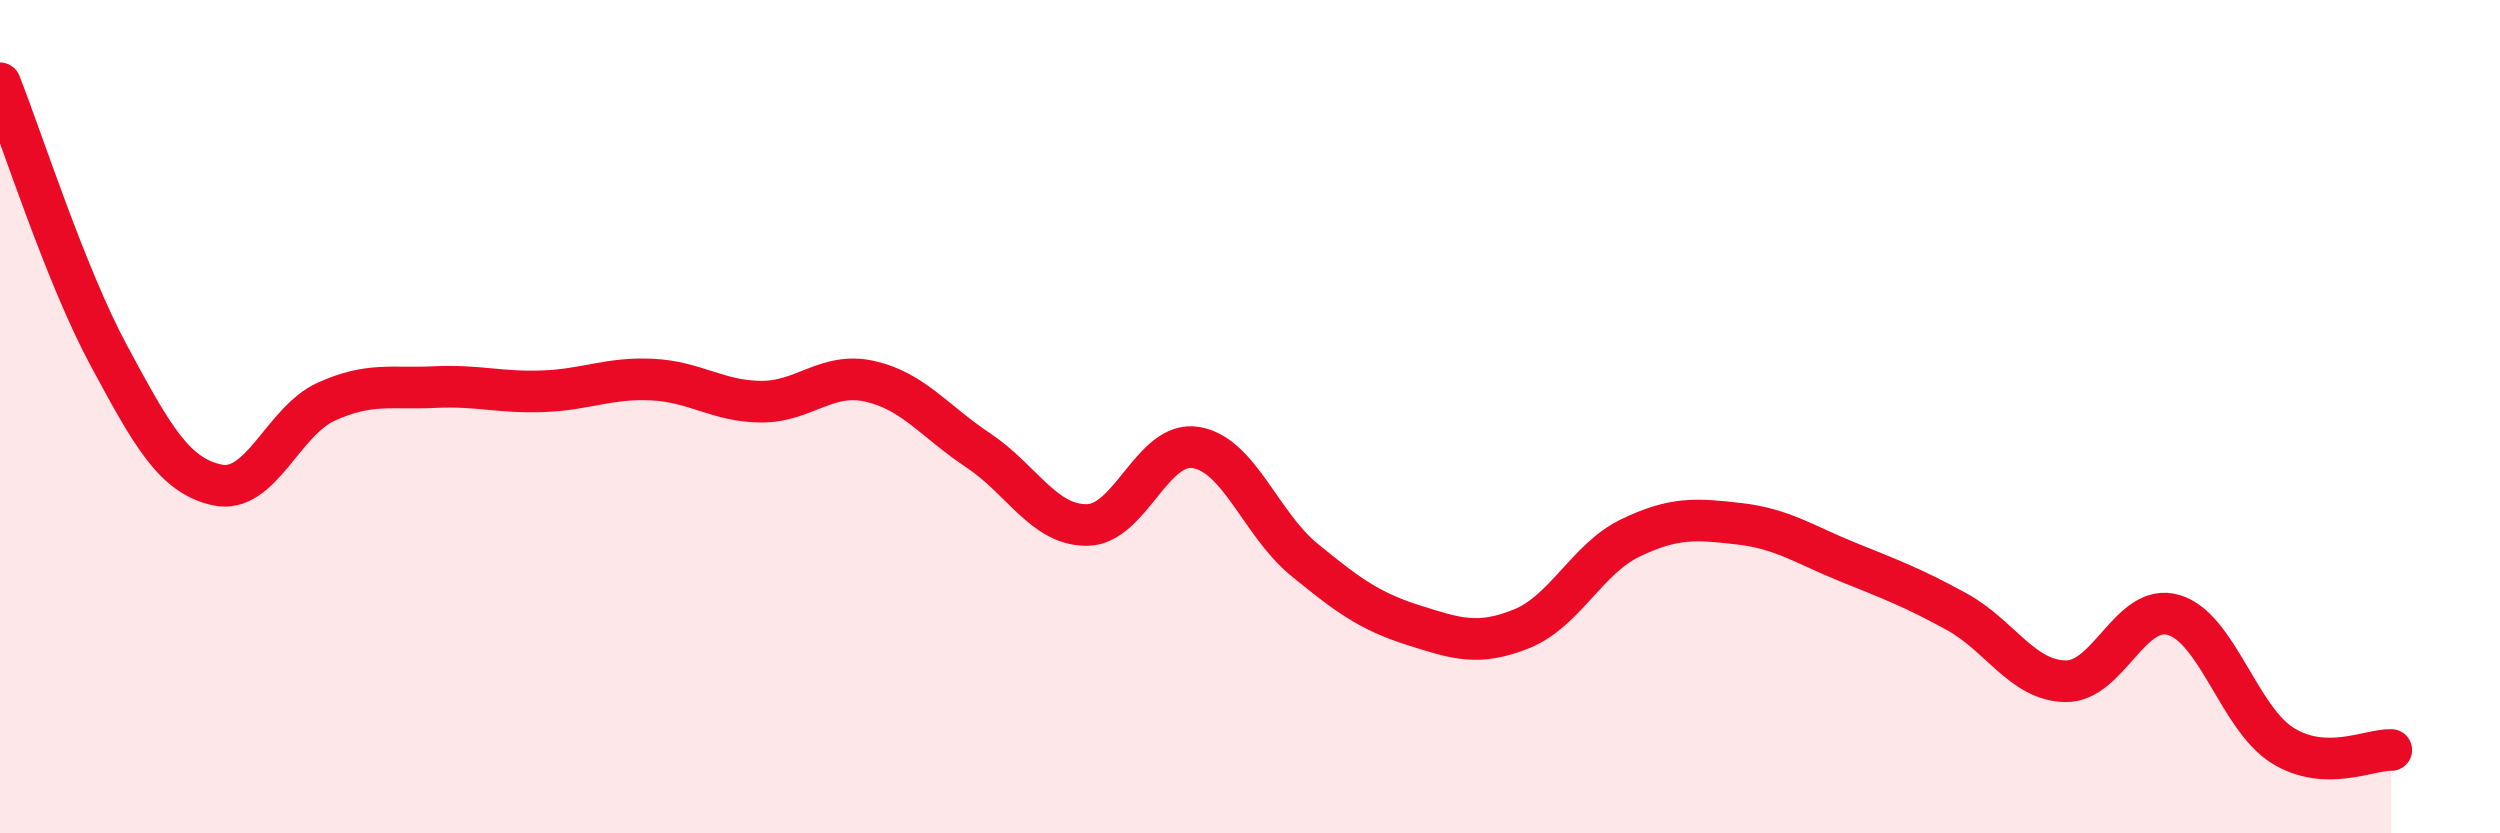
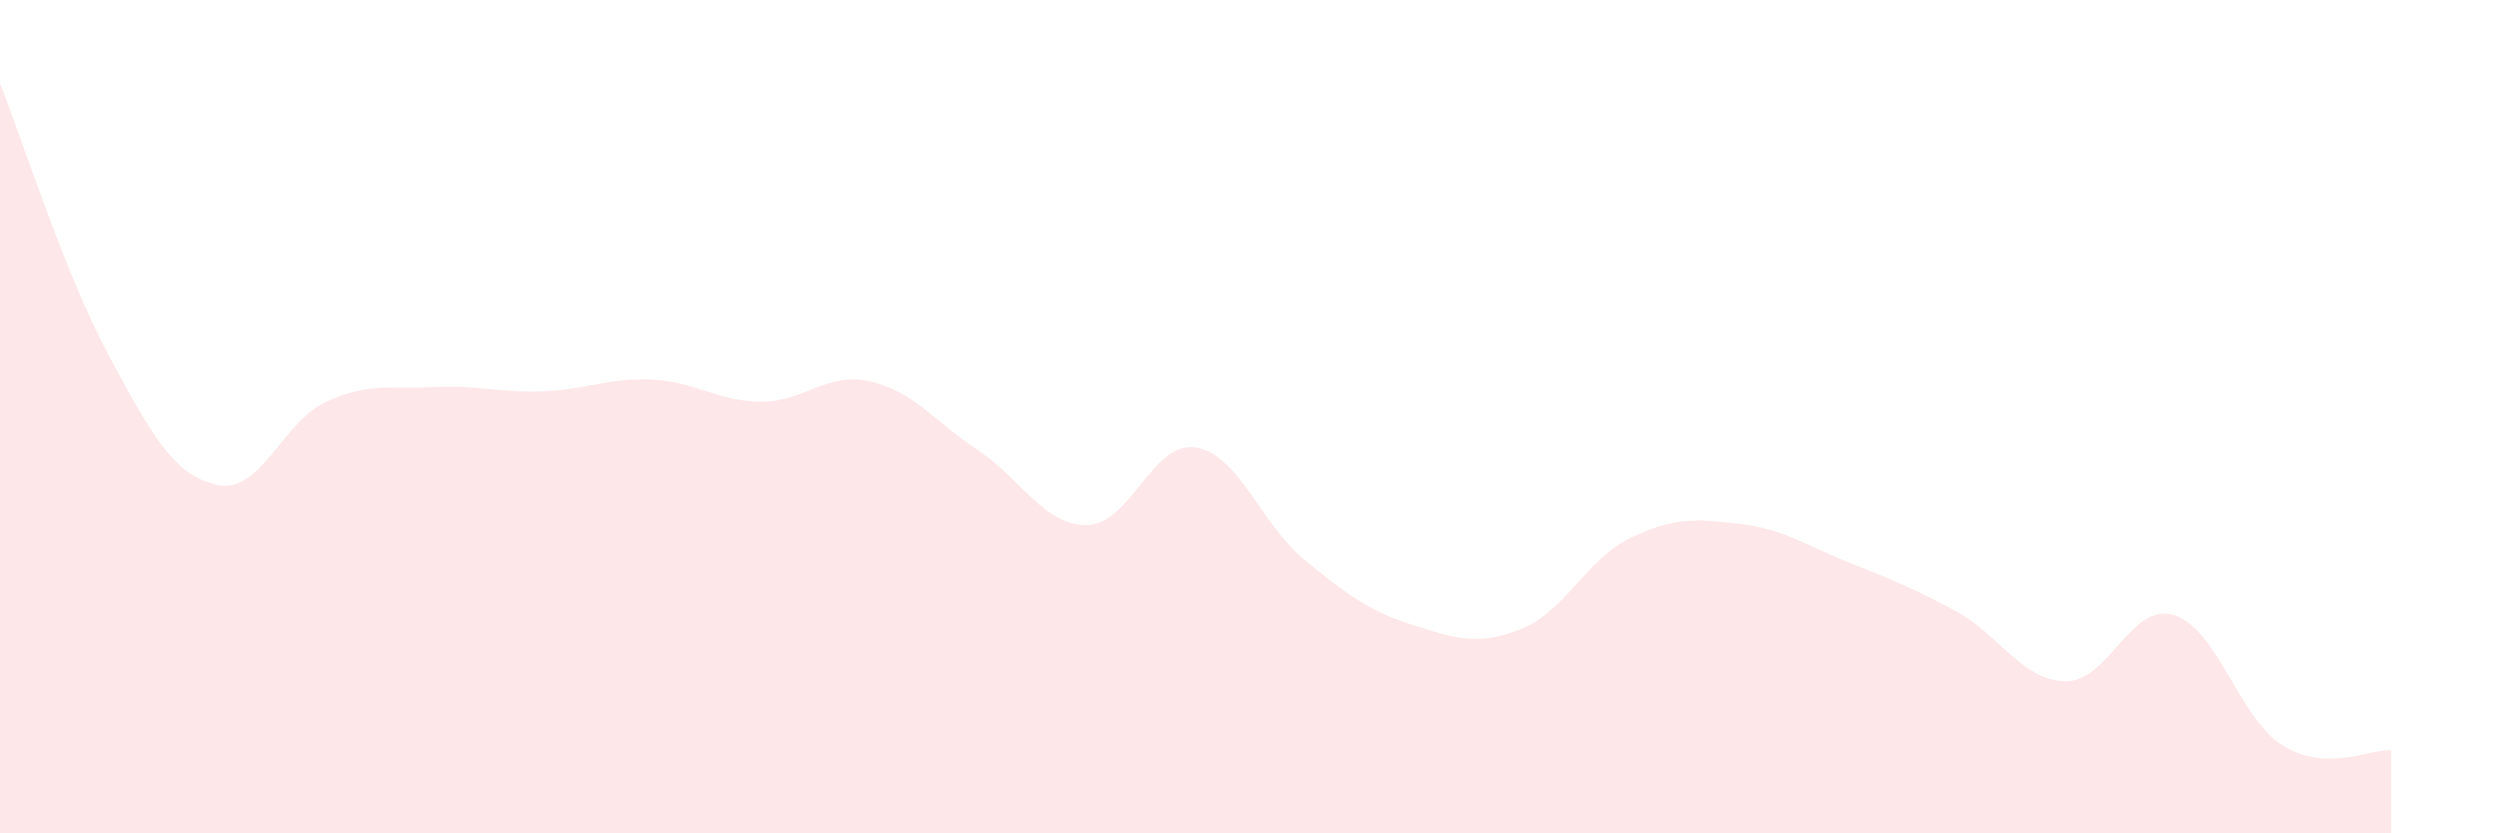
<svg xmlns="http://www.w3.org/2000/svg" width="60" height="20" viewBox="0 0 60 20">
  <path d="M 0,2 C 0.52,3.31 1.57,6.6 2.61,8.53 C 3.65,10.46 4.18,11.42 5.22,11.64 C 6.26,11.86 6.79,10.11 7.83,9.64 C 8.87,9.17 9.39,9.34 10.43,9.29 C 11.47,9.24 12,9.43 13.04,9.39 C 14.08,9.35 14.61,9.06 15.65,9.11 C 16.69,9.16 17.22,9.63 18.26,9.64 C 19.3,9.65 19.83,8.92 20.87,9.15 C 21.91,9.38 22.44,10.12 23.48,10.81 C 24.52,11.5 25.05,12.61 26.09,12.6 C 27.13,12.59 27.66,10.57 28.7,10.74 C 29.74,10.91 30.26,12.58 31.3,13.43 C 32.34,14.28 32.87,14.67 33.91,15 C 34.95,15.33 35.48,15.51 36.52,15.09 C 37.56,14.67 38.09,13.41 39.13,12.91 C 40.17,12.41 40.7,12.45 41.74,12.57 C 42.78,12.69 43.31,13.07 44.35,13.49 C 45.39,13.91 45.92,14.11 46.96,14.68 C 48,15.25 48.53,16.33 49.57,16.35 C 50.61,16.37 51.13,14.45 52.17,14.76 C 53.21,15.07 53.74,17.24 54.78,17.89 C 55.82,18.54 56.87,17.98 57.39,18L57.39 20L0 20Z" fill="#EB0A25" opacity="0.1" stroke-linecap="round" stroke-linejoin="round" />
-   <path d="M 0,2 C 0.52,3.31 1.57,6.6 2.61,8.53 C 3.65,10.46 4.18,11.42 5.22,11.64 C 6.26,11.86 6.79,10.11 7.83,9.64 C 8.87,9.17 9.39,9.34 10.43,9.29 C 11.47,9.24 12,9.43 13.04,9.39 C 14.08,9.35 14.61,9.06 15.65,9.11 C 16.69,9.16 17.22,9.63 18.26,9.64 C 19.3,9.65 19.83,8.92 20.87,9.15 C 21.91,9.38 22.44,10.12 23.48,10.81 C 24.52,11.5 25.05,12.61 26.09,12.6 C 27.13,12.59 27.66,10.57 28.7,10.74 C 29.74,10.91 30.26,12.58 31.3,13.43 C 32.34,14.28 32.87,14.67 33.91,15 C 34.95,15.33 35.48,15.51 36.52,15.09 C 37.56,14.67 38.09,13.41 39.13,12.91 C 40.17,12.41 40.7,12.45 41.74,12.57 C 42.78,12.69 43.31,13.07 44.35,13.49 C 45.39,13.91 45.92,14.11 46.96,14.68 C 48,15.25 48.53,16.33 49.57,16.35 C 50.61,16.37 51.13,14.45 52.17,14.76 C 53.21,15.07 53.74,17.24 54.78,17.89 C 55.82,18.54 56.87,17.98 57.39,18" stroke="#EB0A25" stroke-width="1" fill="none" stroke-linecap="round" stroke-linejoin="round" />
</svg>